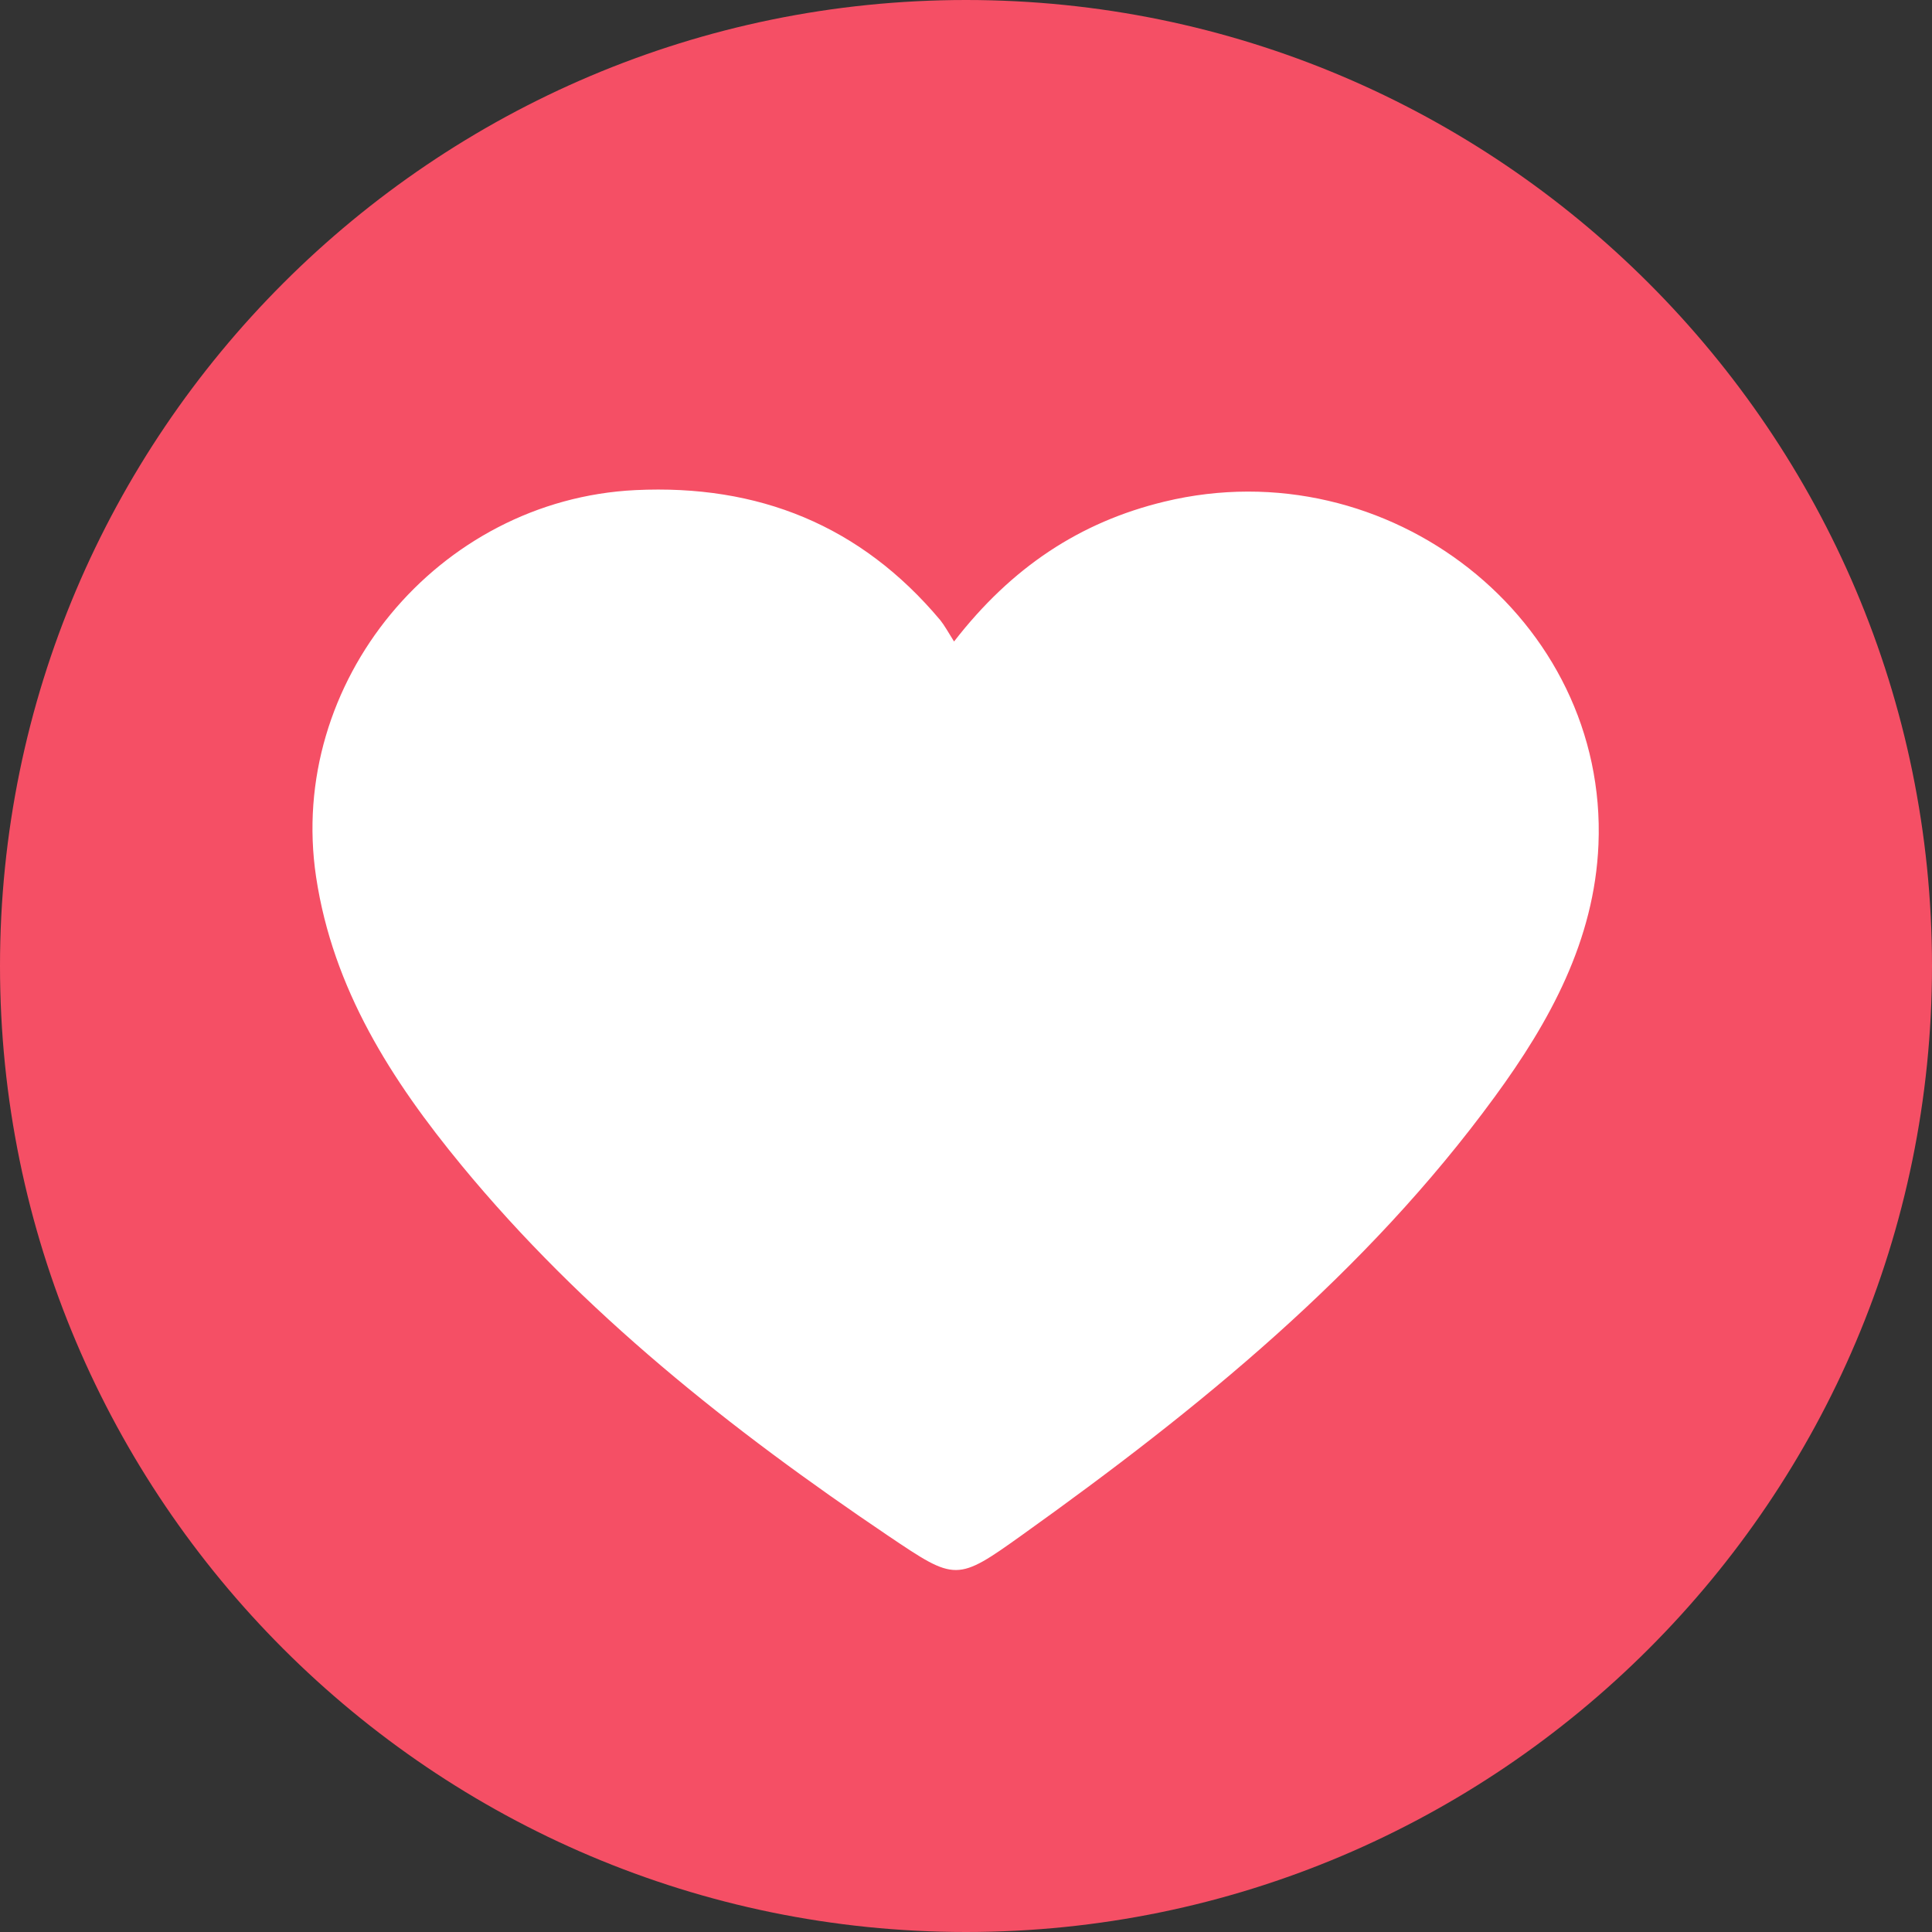
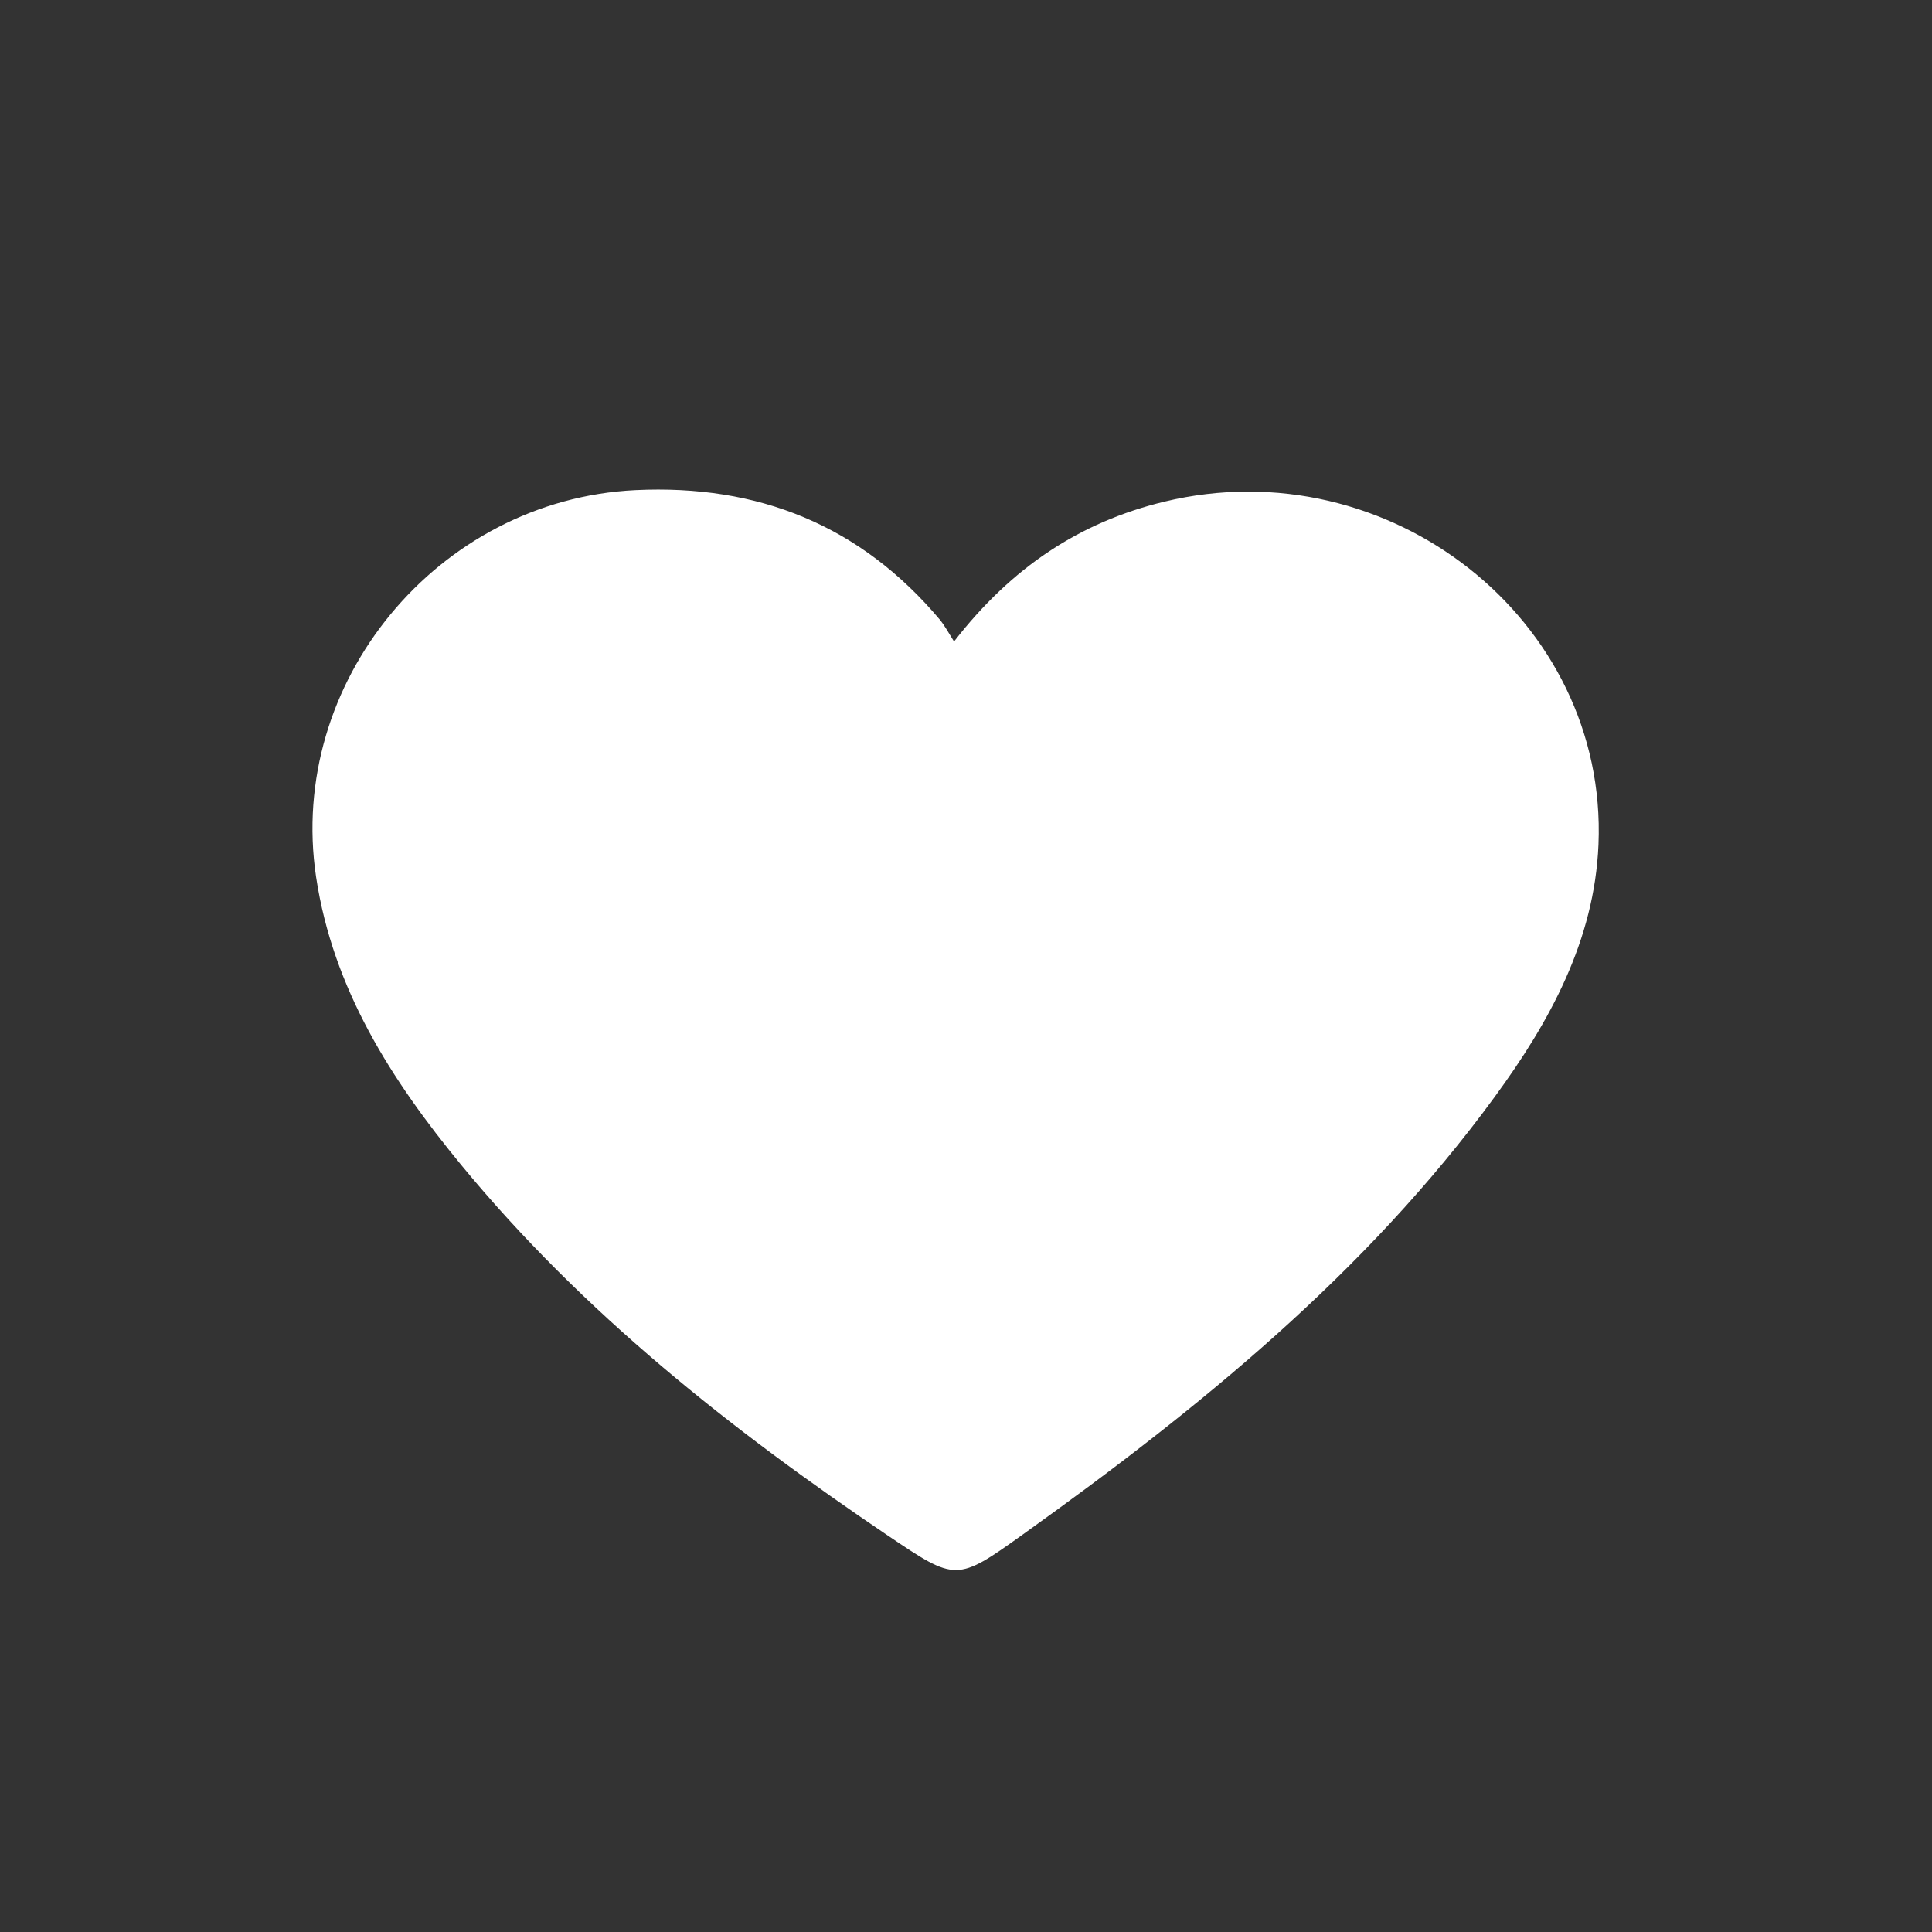
<svg xmlns="http://www.w3.org/2000/svg" id="Layer_1" viewBox="0 0 72.06 72.06">
  <rect x="0" y="0" width="72.06" height="72.06" fill="#333333" stroke="none" />
  <defs>
    <style>      .cls-1 {        fill: #fff;        fill-rule: evenodd;      }      .cls-2 {        fill: #f54f65;      }    </style>
  </defs>
-   <path class="cls-2" d="M36.03,72.06C16.16,72.06,0,55.9,0,36.03S16.16,0,36.03,0s36.03,16.16,36.03,36.03-16.16,36.03-36.03,36.03Z" />
  <path class="cls-1" d="M35.58,23.92c-.22-.35-.35-.59-.51-.79-2.97-3.54-6.79-5.07-11.37-4.85-7.37.36-13,7.17-11.91,14.43.63,4.18,2.81,7.58,5.42,10.75,4.53,5.5,10.06,9.87,15.93,13.83,2.51,1.69,2.54,1.71,5-.05,6.56-4.69,12.8-9.75,17.61-16.33,2.05-2.8,3.72-5.83,3.87-9.41.35-8.39-7.83-14.81-16.19-12.79-3.15.76-5.7,2.45-7.84,5.21Z" />
</svg>